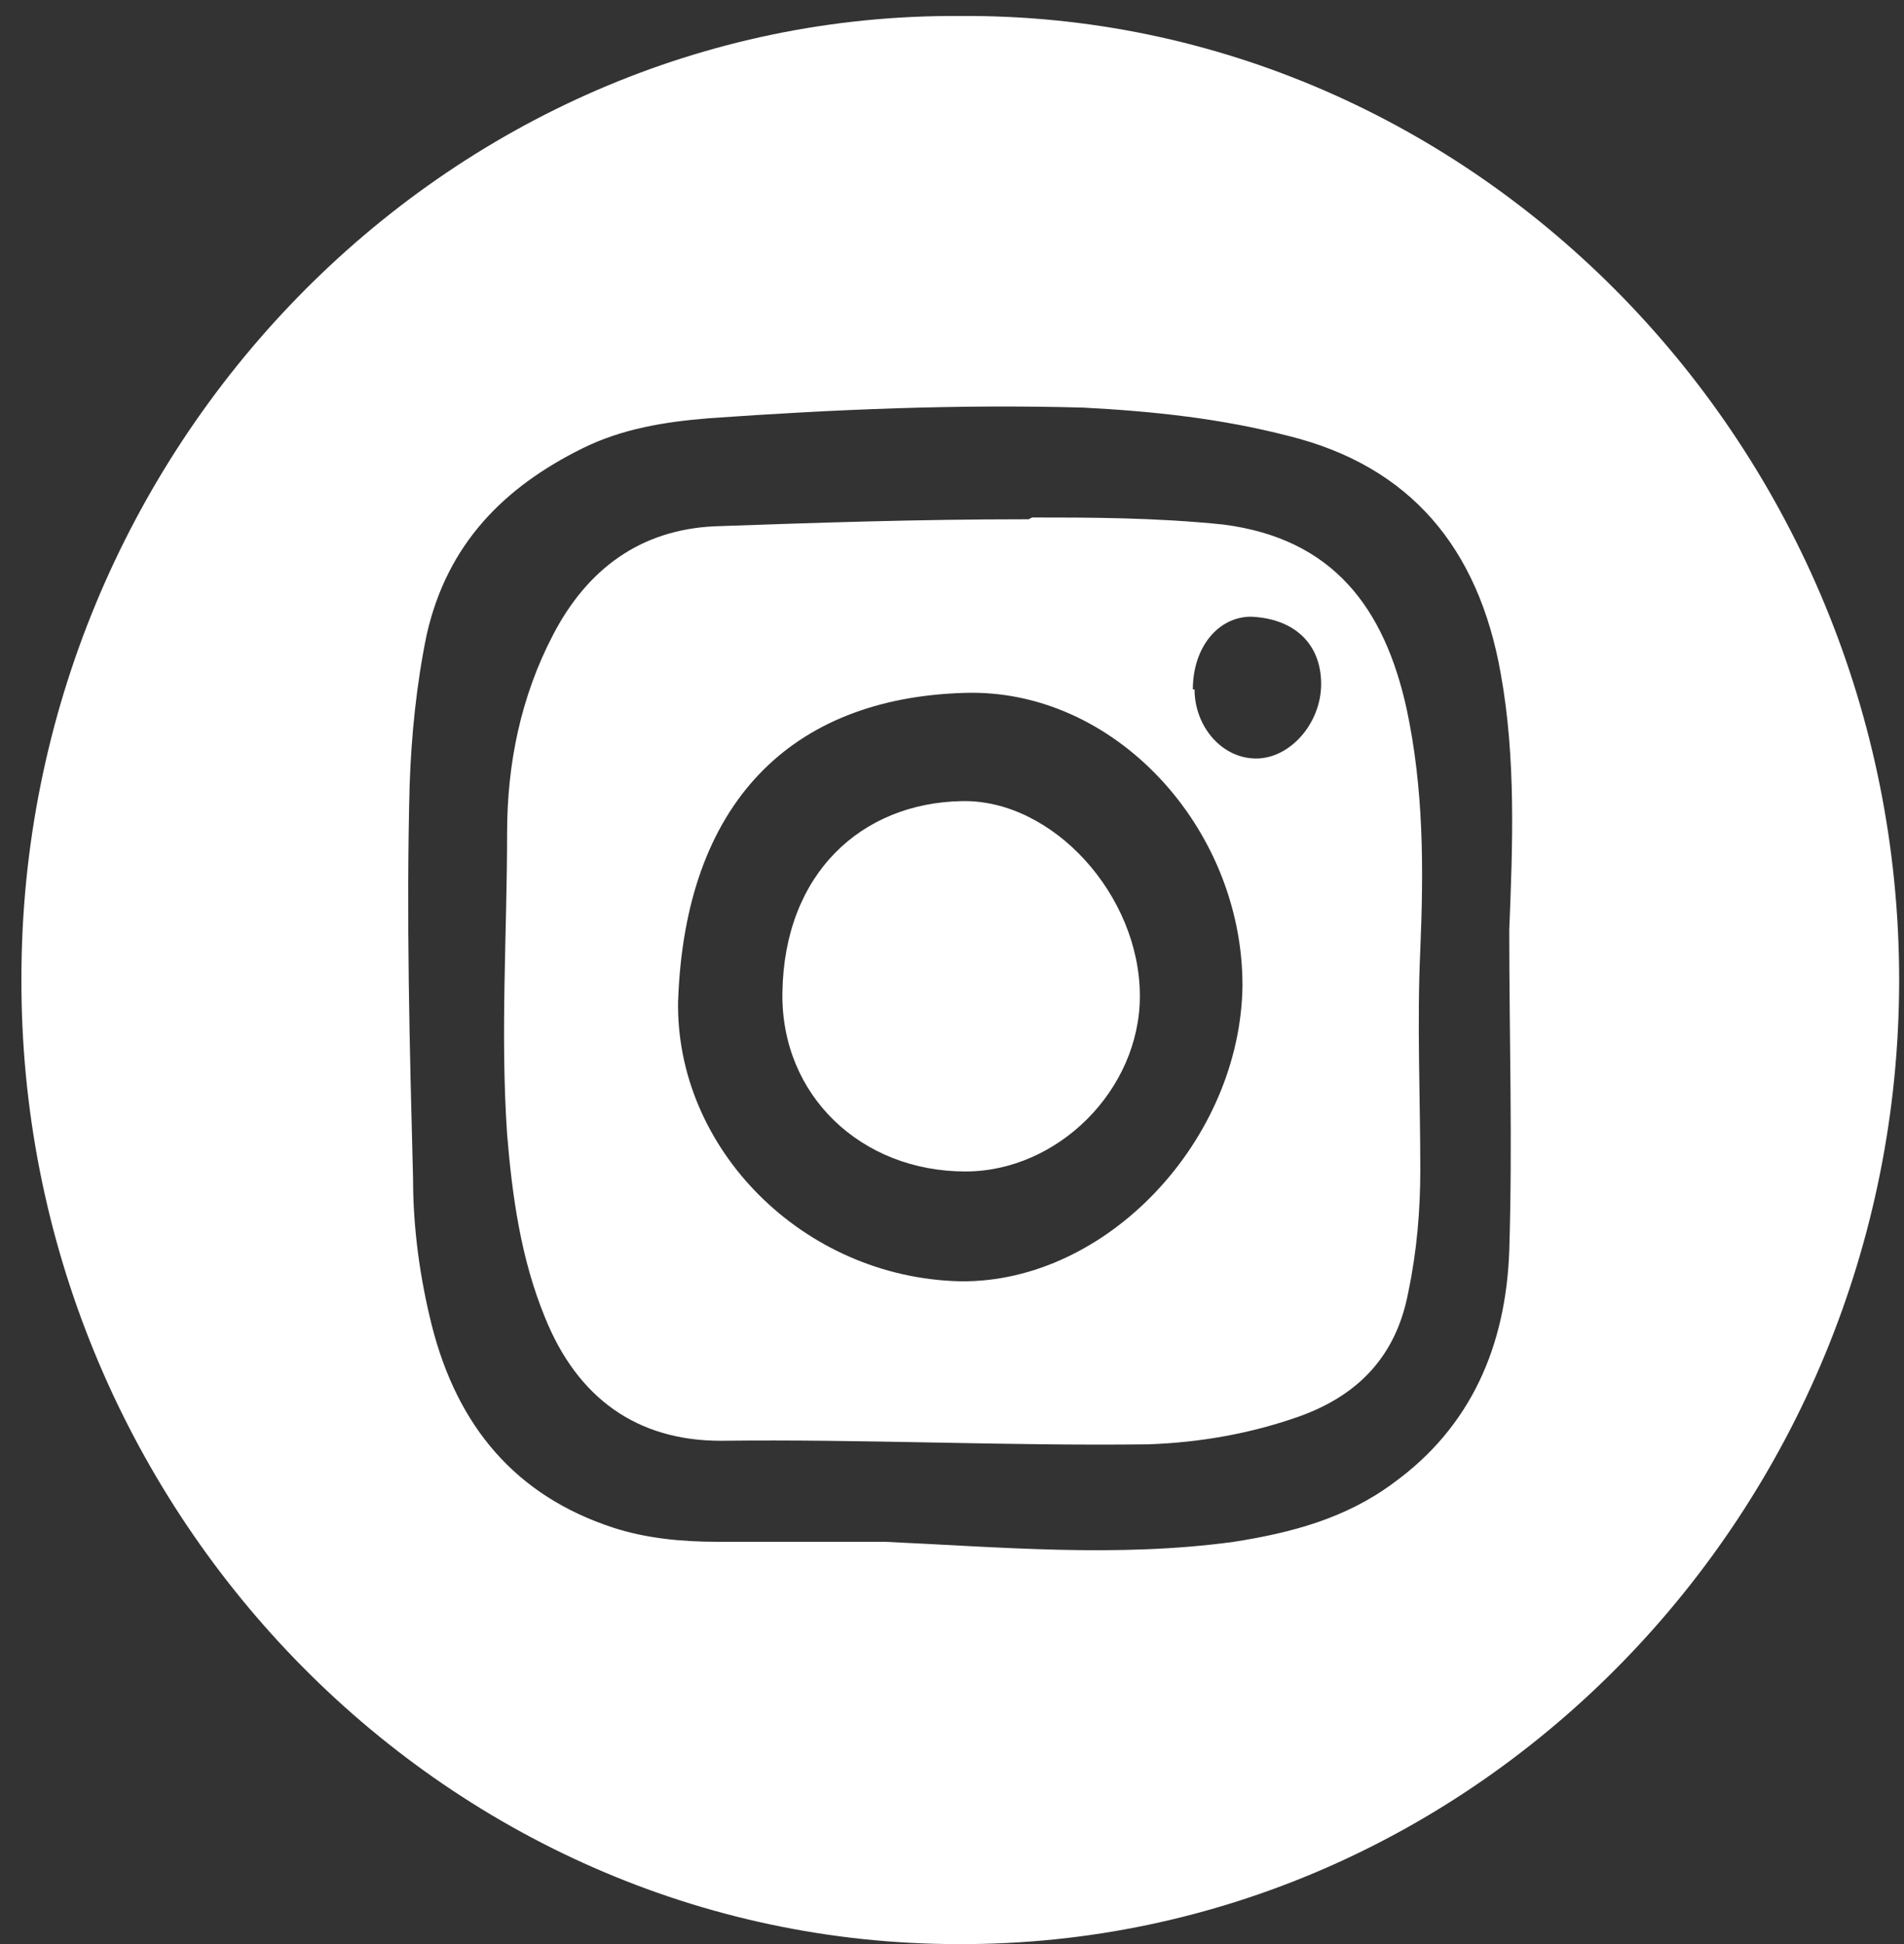
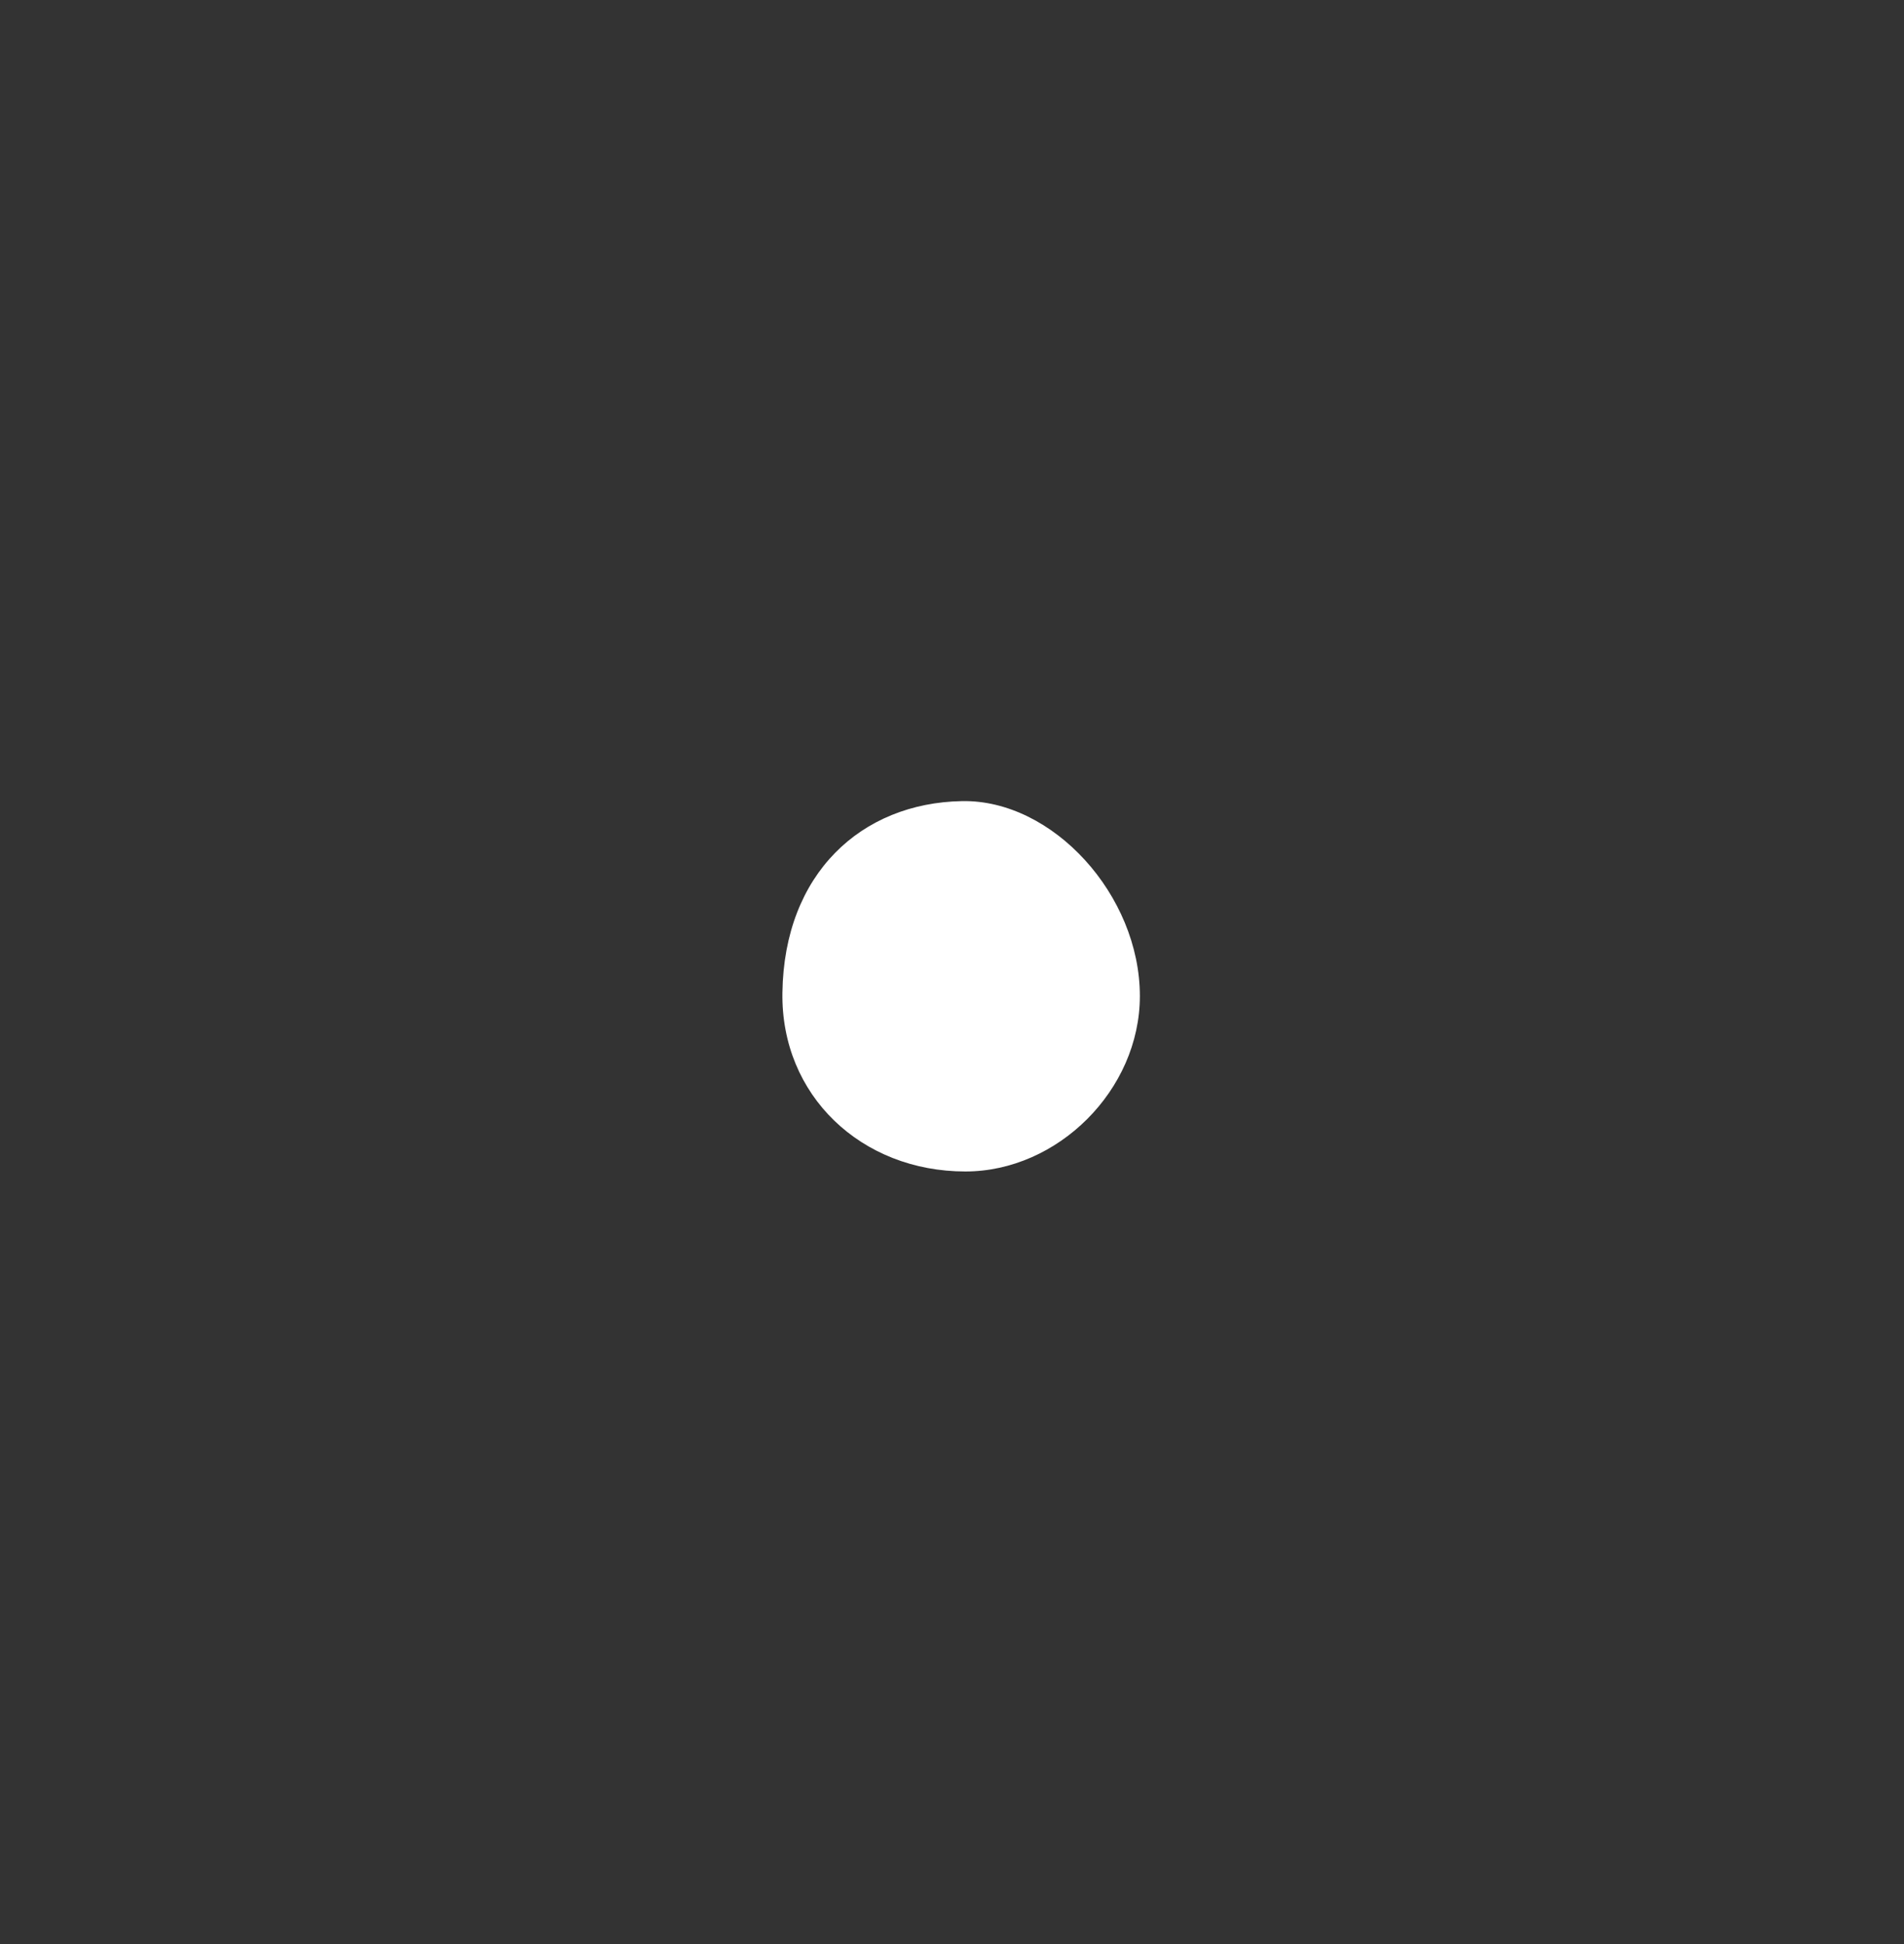
<svg xmlns="http://www.w3.org/2000/svg" width="48" height="49" viewBox="0 0 48 49" fill="none">
  <rect x="0" y="0" width="48" height="49" fill="#333333" stroke="none" />
-   <path d="M24.209 0.403C37.186 0.314 47.878 11.302 47.878 24.702C47.878 38.057 37.229 49.045 24.166 49.001C11.103 49.001 0.497 37.968 0.54 24.657C0.54 11.302 11.232 0.314 24.209 0.403ZM38.048 23.451C38.134 21.307 38.221 19.119 37.833 16.974C37.272 13.803 35.548 11.748 32.487 10.989C30.762 10.542 29.038 10.364 27.313 10.274C24.166 10.185 21.018 10.319 17.871 10.542C16.75 10.632 15.672 10.81 14.681 11.302C12.698 12.284 11.275 13.714 10.758 15.992C10.499 17.242 10.37 18.538 10.327 19.788C10.24 23.094 10.327 26.399 10.413 29.705C10.413 30.955 10.585 32.206 10.887 33.412C11.534 35.958 13 37.7 15.457 38.504C16.276 38.772 17.181 38.861 18.087 38.861C19.51 38.861 20.889 38.861 22.312 38.861C25.244 38.995 28.175 39.263 31.107 38.861C32.53 38.638 33.909 38.281 35.117 37.387C37.1 35.958 37.962 33.903 38.048 31.536C38.134 28.811 38.048 26.131 38.048 23.407V23.451Z" fill="white" />
-   <path d="M26.02 13.043C27.442 13.043 29.124 13.043 30.848 13.222C33.608 13.579 34.901 15.321 35.461 17.867C35.892 19.877 35.892 21.887 35.806 23.942C35.72 25.773 35.806 27.649 35.806 29.48C35.806 30.508 35.72 31.535 35.504 32.563C35.203 34.171 34.254 35.153 32.788 35.689C31.538 36.136 30.245 36.359 28.951 36.404C25.373 36.449 21.794 36.27 18.173 36.315C16.061 36.315 14.552 35.243 13.732 33.188C13.129 31.714 12.913 30.151 12.784 28.587C12.611 26.041 12.784 23.495 12.784 20.994C12.784 19.252 13.129 17.554 13.948 15.991C14.81 14.338 16.147 13.356 18.001 13.266C20.544 13.177 23.088 13.088 25.933 13.088L26.02 13.043ZM17.095 25.192C17.009 28.945 20.242 32.205 24.209 32.295C27.916 32.339 31.279 28.721 31.323 24.835C31.323 20.86 28.089 17.331 24.295 17.465C19.941 17.599 17.268 20.234 17.095 25.237V25.192ZM30.115 17.376C30.115 18.314 30.805 19.118 31.667 19.118C32.53 19.118 33.306 18.224 33.306 17.242C33.306 16.214 32.616 15.589 31.538 15.544C30.719 15.544 30.072 16.304 30.072 17.376H30.115Z" fill="white" />
  <path d="M28.736 25.105C28.736 27.473 26.666 29.527 24.338 29.527C21.709 29.527 19.682 27.607 19.725 25.016C19.768 22.023 21.709 20.237 24.252 20.192C26.537 20.147 28.736 22.559 28.736 25.105Z" fill="white" />
</svg>